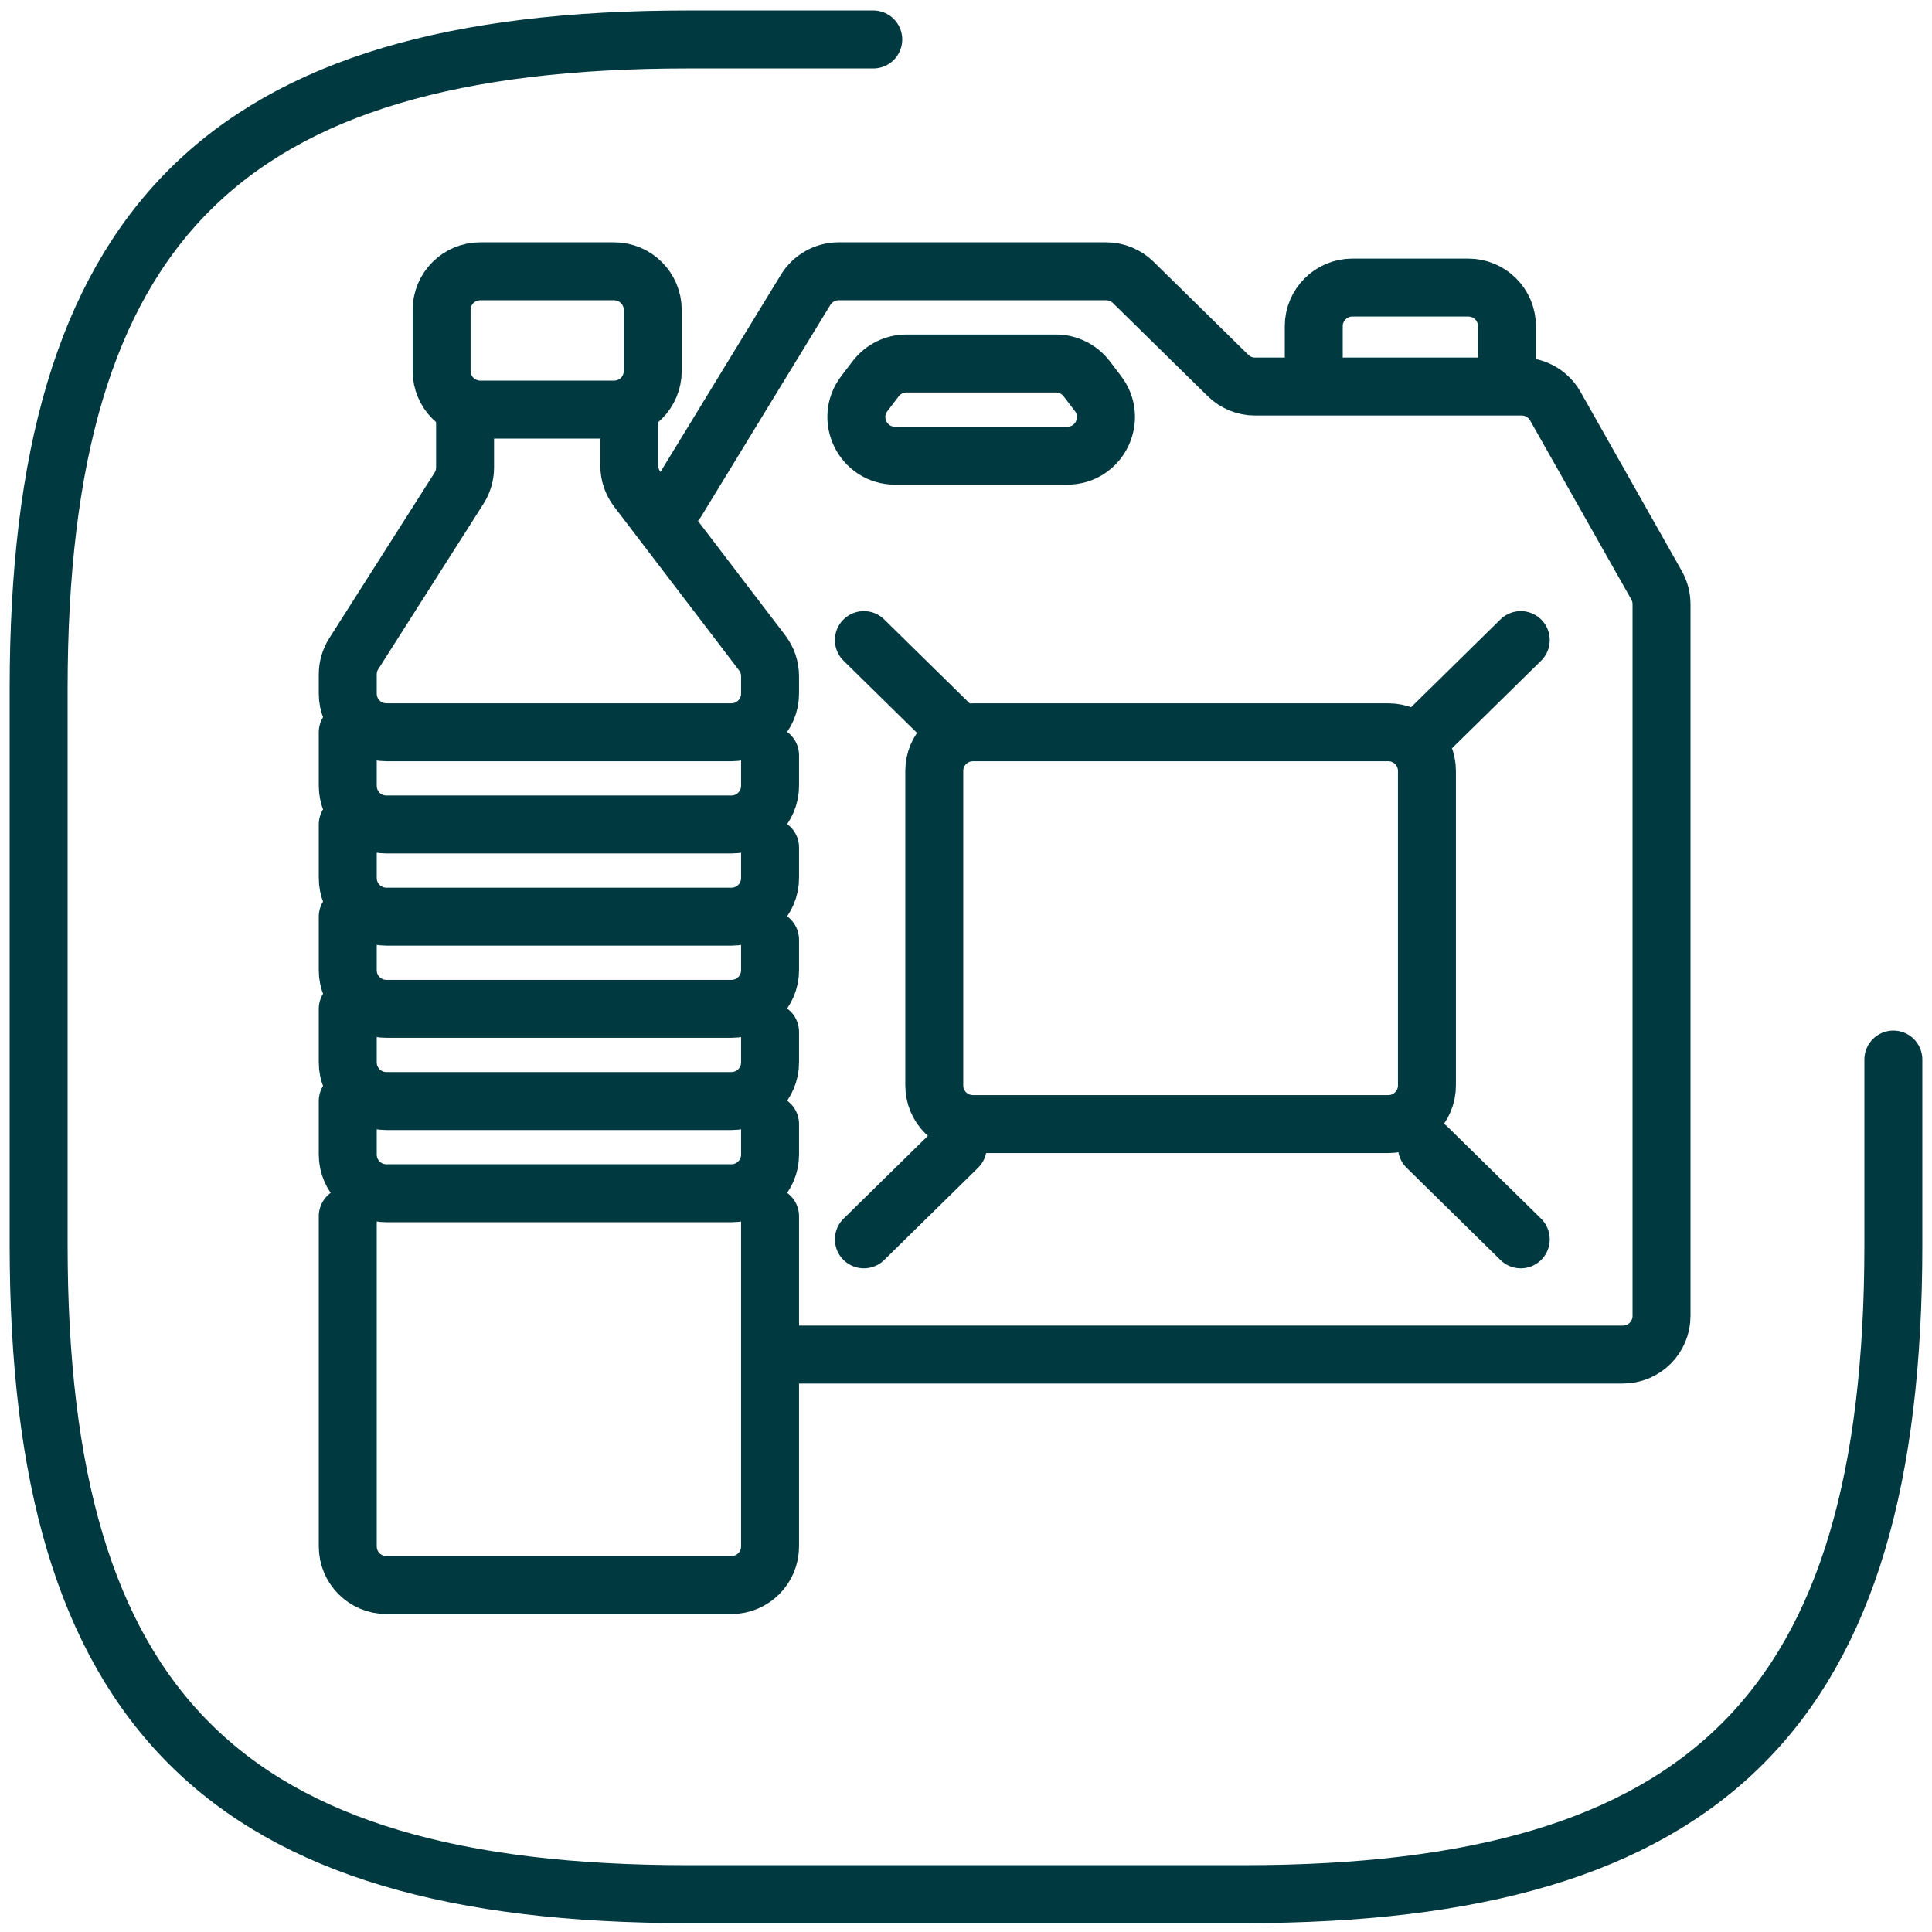
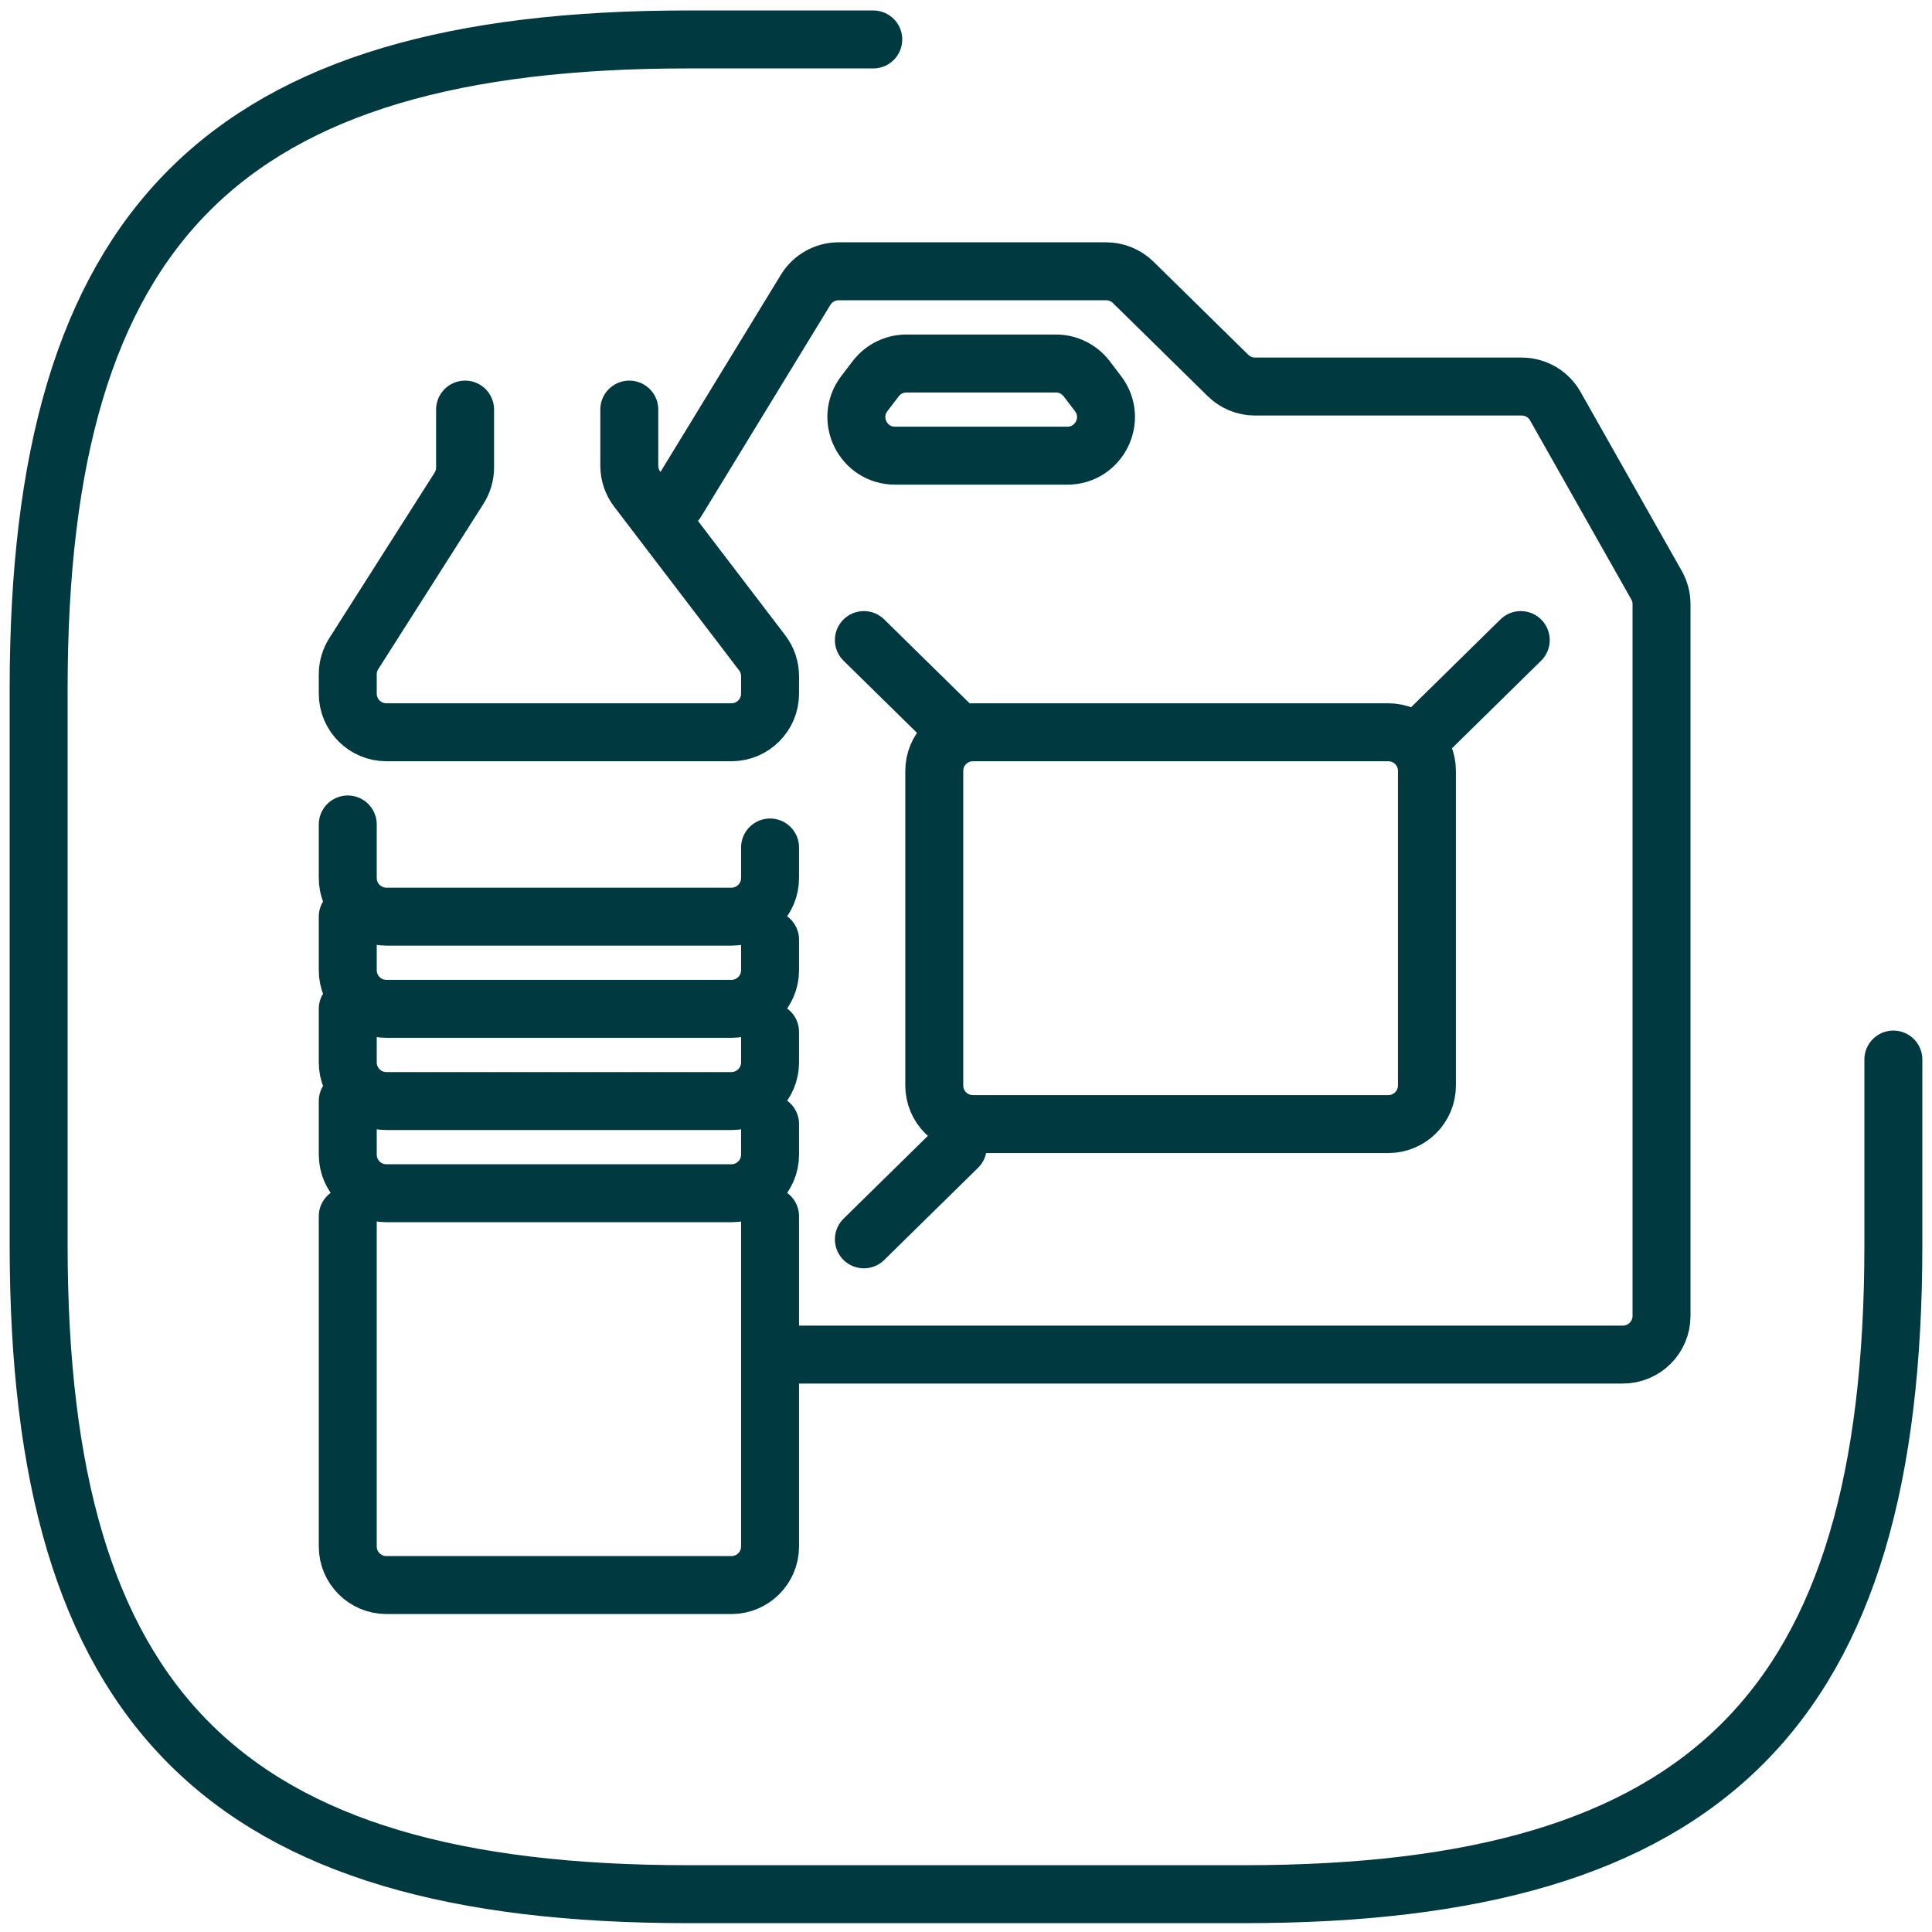
<svg xmlns="http://www.w3.org/2000/svg" width="50" height="50" viewBox="0 0 50 50" fill="none">
  <path d="M17.5 12.986L20.85 7.5C21.032 7.203 21.355 7.021 21.704 7.021H28.627C28.889 7.021 29.14 7.124 29.328 7.308L31.78 9.717C31.967 9.901 32.218 10.004 32.48 10.004H39.381C39.741 10.004 40.074 10.198 40.251 10.511L42.87 15.143C42.955 15.293 43 15.463 43 15.635V34.056C43 34.609 42.552 35.056 42 35.056H20.536" stroke="#003A40" stroke-width="1.5" stroke-linecap="round" />
-   <path d="M34 9.187V8.442C34 7.89 34.448 7.442 35 7.442H38C38.552 7.442 39 7.89 39 8.442V9.477" stroke="#003A40" stroke-width="1.5" stroke-linecap="round" />
  <path d="M22.664 9.8L22.369 10.186C21.867 10.845 22.336 11.793 23.164 11.793H27.621C28.449 11.793 28.919 10.845 28.416 10.186L28.122 9.8C27.932 9.553 27.639 9.407 27.327 9.407H23.459C23.147 9.407 22.853 9.553 22.664 9.8Z" stroke="#003A40" stroke-width="1.5" stroke-linecap="round" />
  <path d="M24.179 28.091V19.951C24.179 19.399 24.626 18.951 25.179 18.951H35.929C36.481 18.951 36.929 19.399 36.929 19.951V28.091C36.929 28.644 36.481 29.091 35.929 29.091H25.179C24.626 29.091 24.179 28.644 24.179 28.091Z" stroke="#003A40" stroke-width="1.5" stroke-linecap="round" />
  <path d="M24.786 18.951L22.357 16.565" stroke="#003A40" stroke-width="1.5" stroke-linecap="round" />
-   <path d="M39.357 32.074L36.929 29.688" stroke="#003A40" stroke-width="1.5" stroke-linecap="round" />
  <path d="M36.929 18.951L39.357 16.565" stroke="#003A40" stroke-width="1.5" stroke-linecap="round" />
  <path d="M22.357 32.074L24.786 29.688" stroke="#003A40" stroke-width="1.5" stroke-linecap="round" />
-   <path d="M9 18.951V20.337C9 20.889 9.448 21.337 10 21.337H18.929C19.481 21.337 19.929 20.889 19.929 20.337V19.548" stroke="#003A40" stroke-width="1.5" stroke-linecap="round" />
  <path d="M9 21.337V22.723C9 23.275 9.448 23.723 10 23.723H18.929C19.481 23.723 19.929 23.275 19.929 22.723V21.933" stroke="#003A40" stroke-width="1.5" stroke-linecap="round" />
  <path d="M9 23.723V25.109C9 25.661 9.448 26.109 10 26.109H18.929C19.481 26.109 19.929 25.661 19.929 25.109V24.32" stroke="#003A40" stroke-width="1.5" stroke-linecap="round" />
  <path d="M9 26.109V27.495C9 28.047 9.448 28.495 10 28.495H18.929C19.481 28.495 19.929 28.047 19.929 27.495V26.706" stroke="#003A40" stroke-width="1.5" stroke-linecap="round" />
  <path d="M9 28.495V29.881C9 30.433 9.448 30.881 10 30.881H18.929C19.481 30.881 19.929 30.433 19.929 29.881V29.091" stroke="#003A40" stroke-width="1.5" stroke-linecap="round" />
  <path d="M9 31.477V40.021C9 40.574 9.448 41.021 10 41.021H18.929C19.481 41.021 19.929 40.574 19.929 40.021V31.477" stroke="#003A40" stroke-width="1.5" stroke-linecap="round" />
-   <path d="M11.429 9.6V8.021C11.429 7.469 11.876 7.021 12.429 7.021H15.893C16.445 7.021 16.893 7.469 16.893 8.021V9.6C16.893 10.152 16.445 10.6 15.893 10.6H12.429C11.876 10.6 11.429 10.152 11.429 9.6Z" stroke="#003A40" stroke-width="1.5" stroke-linecap="round" />
  <path d="M12.036 10.6V12.098C12.036 12.289 11.982 12.475 11.88 12.635L9.156 16.916C9.054 17.076 9 17.263 9 17.453V17.951C9 18.503 9.448 18.951 10 18.951H18.929C19.481 18.951 19.929 18.503 19.929 17.951V17.5C19.929 17.28 19.857 17.067 19.723 16.893L16.491 12.658C16.358 12.484 16.286 12.271 16.286 12.052V10.6" stroke="#003A40" stroke-width="1.5" stroke-linecap="round" />
  <path d="M22.6 1.021H17.8C5.8 1.021 1 5.821 1 17.821V32.221C1 44.221 5.8 49.021 17.8 49.021H32.2C44.2 49.021 49 44.221 49 32.221V27.421" stroke="#003A40" stroke-width="1.5" stroke-linecap="round" stroke-linejoin="round" />
</svg>